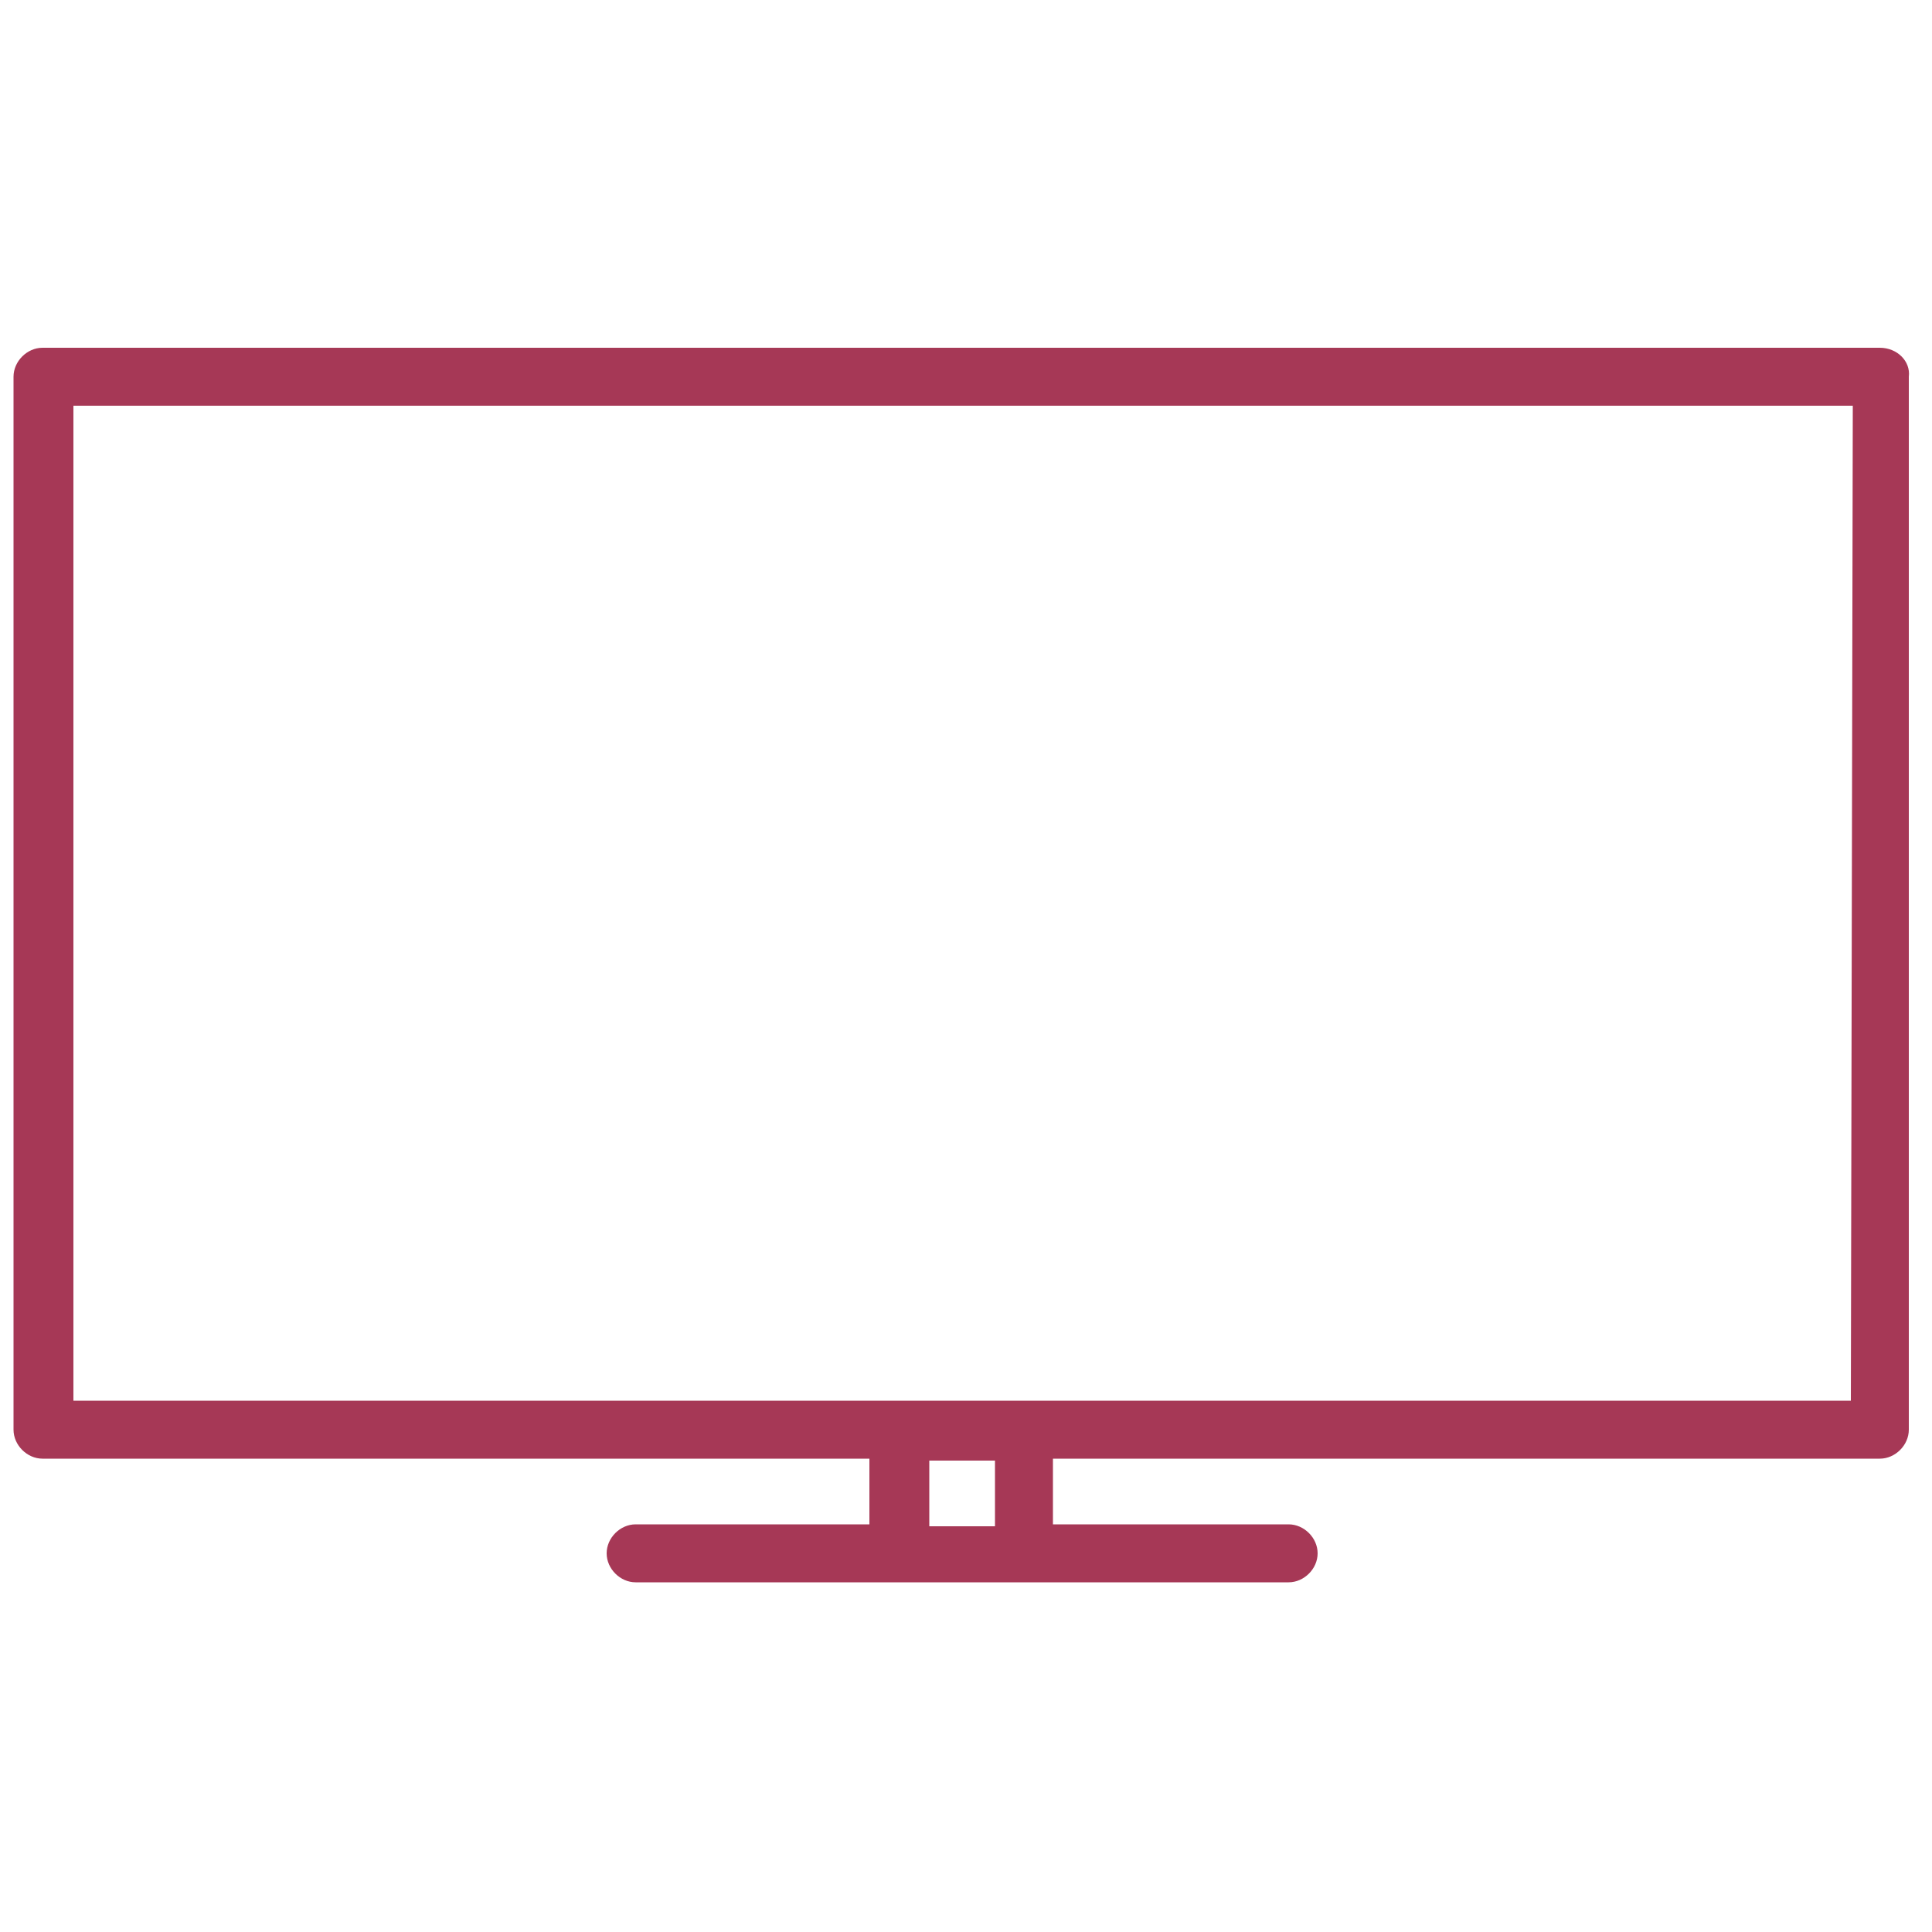
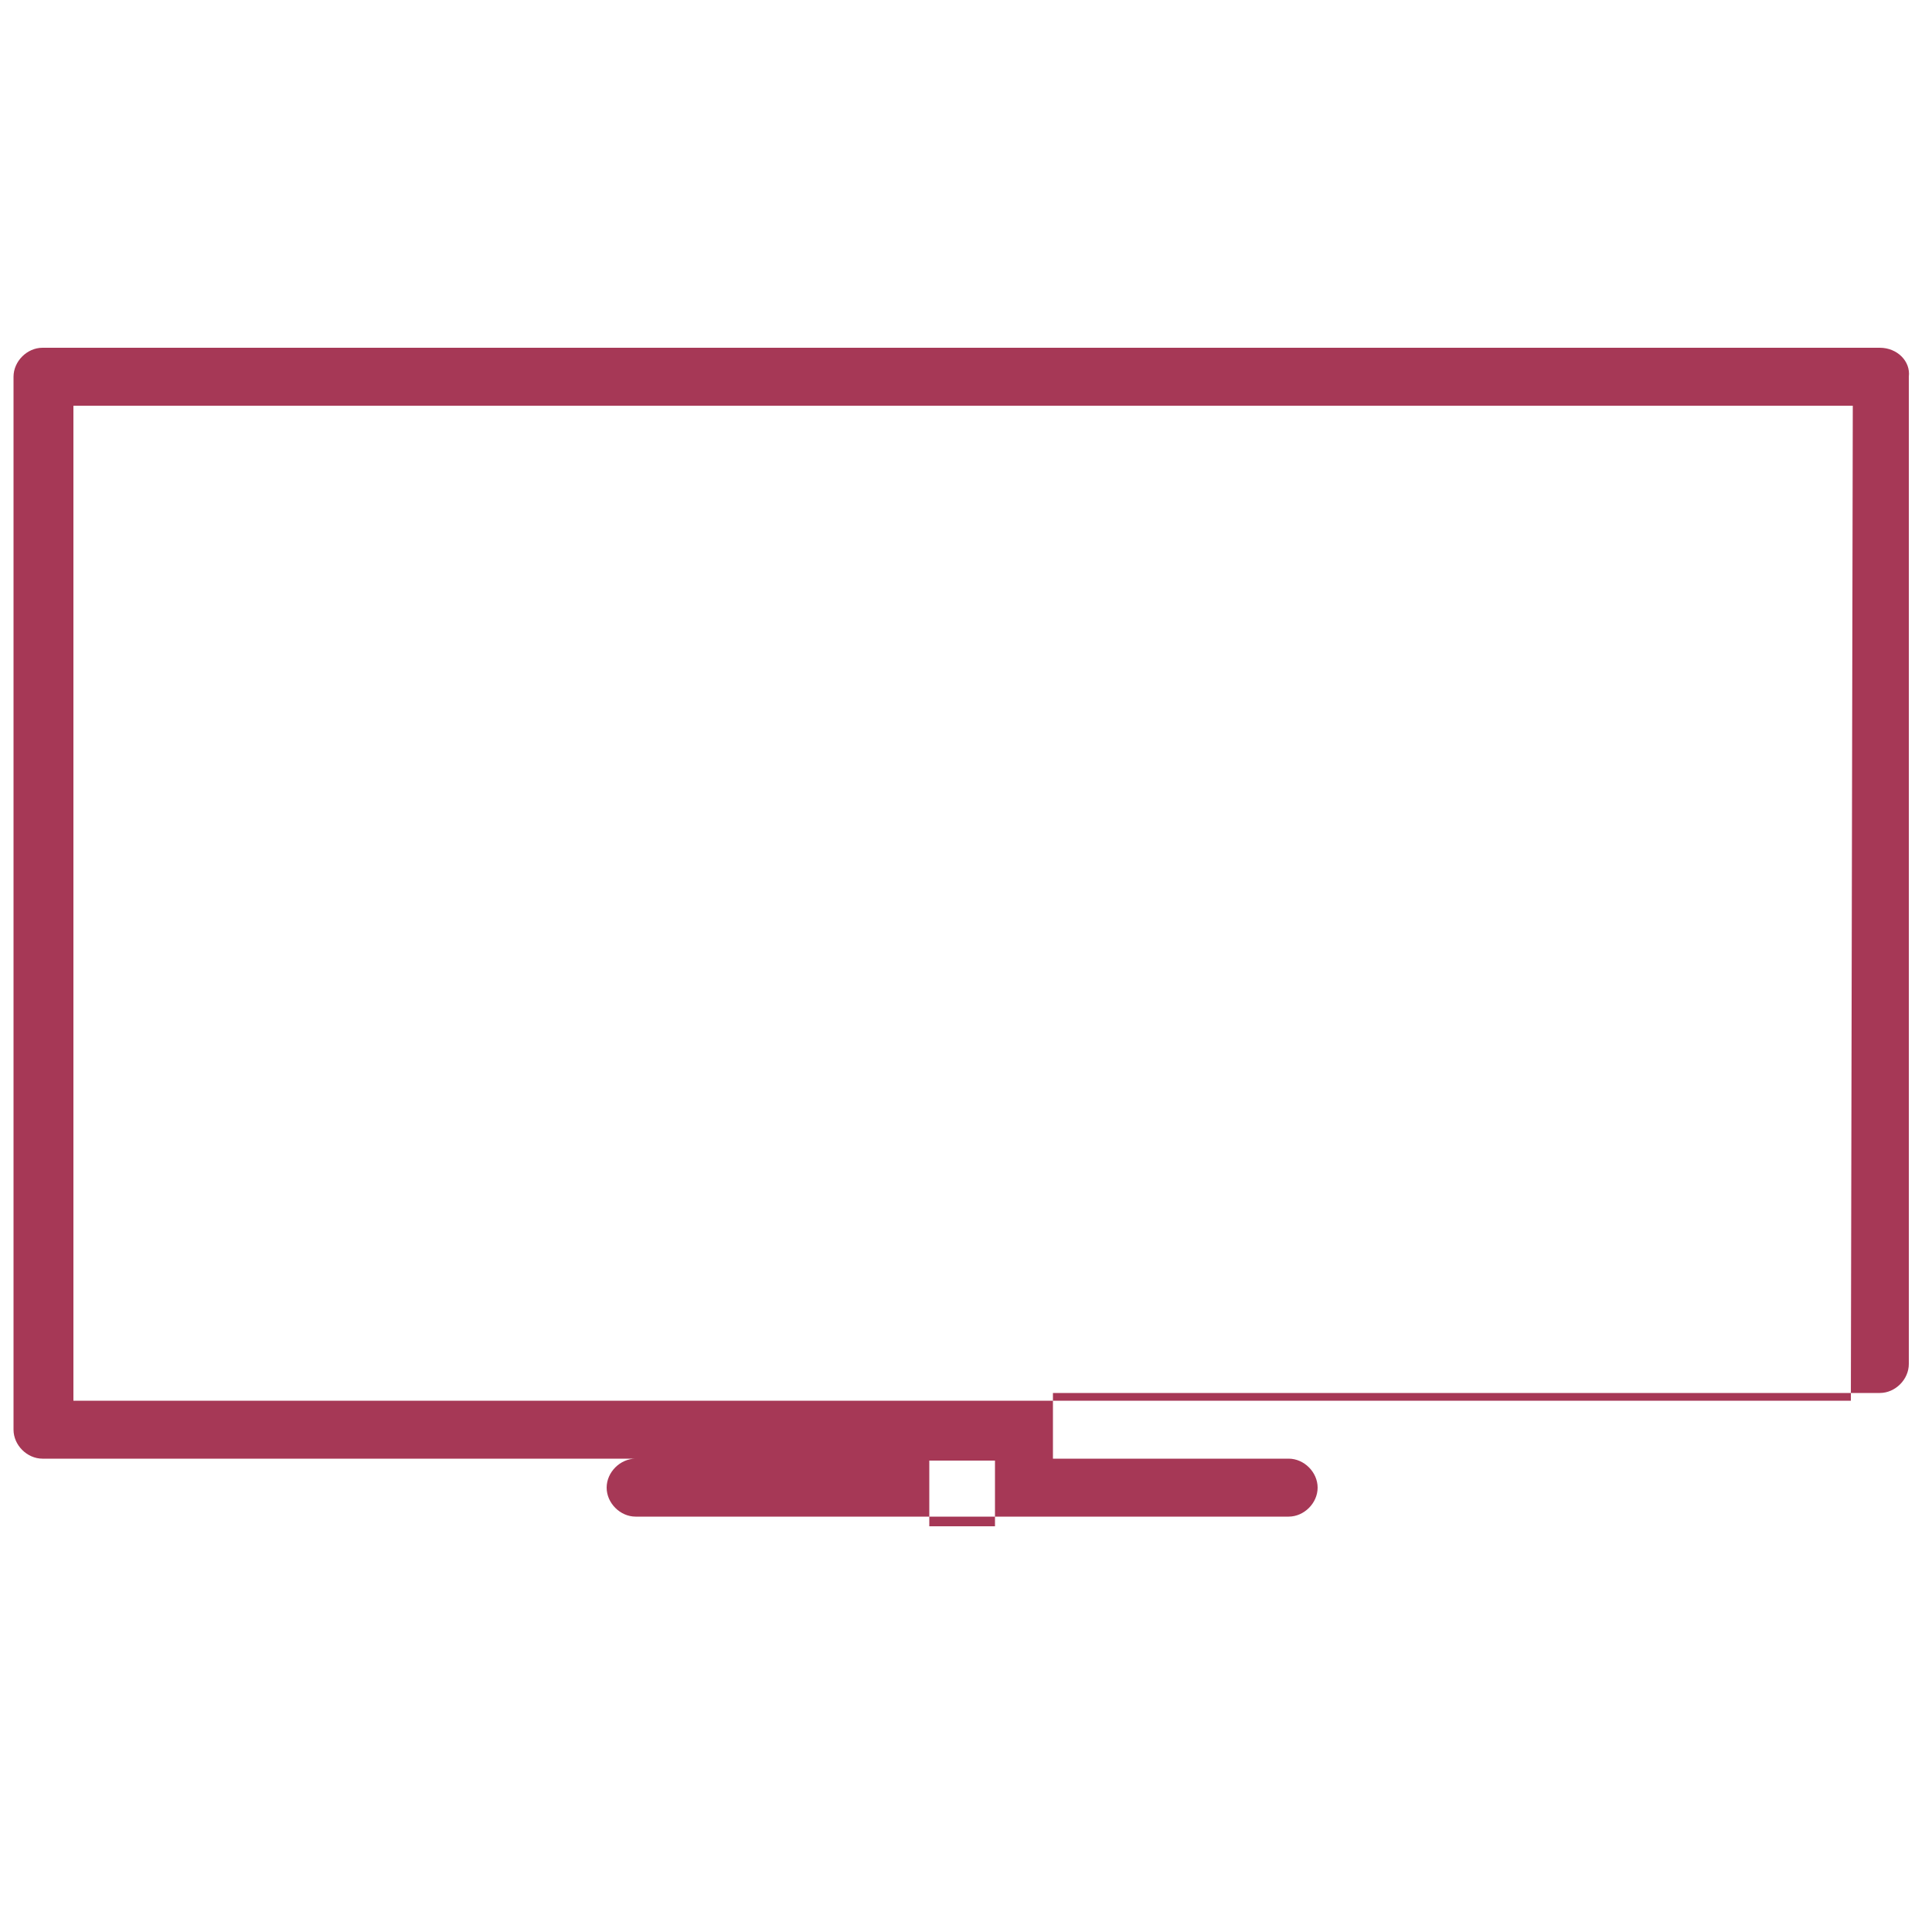
<svg xmlns="http://www.w3.org/2000/svg" version="1.1" id="Calque_1" x="0px" y="0px" viewBox="0 0 100 100" style="enable-background:new 0 0 100 100;" xml:space="preserve">
  <style type="text/css">
	.st0{fill:#A63856;}
</style>
-   <path id="Tracé_212" class="st0" d="M97.3,18H2.2c-0.8,0-1.5,0.7-1.5,1.5c0,0,0,0,0,0V74c0,0.8,0.7,1.5,1.5,1.5c0,0,0,0,0,0H45v3.4  H32.9c-0.8,0-1.5,0.7-1.5,1.5c0,0.8,0.7,1.5,1.5,1.5h33.8c0.8,0,1.5-0.7,1.5-1.5c0-0.8-0.7-1.5-1.5-1.5H54.5v-3.4h42.8  c0.8,0,1.5-0.7,1.5-1.5c0,0,0,0,0,0V19.5C98.9,18.7,98.2,18,97.3,18C97.3,18,97.3,18,97.3,18z M51.5,79h-3.4v-3.4h3.4V79z   M95.8,72.5H3.8V21h92.1L95.8,72.5z" />
+   <path id="Tracé_212" class="st0" d="M97.3,18H2.2c-0.8,0-1.5,0.7-1.5,1.5c0,0,0,0,0,0V74c0,0.8,0.7,1.5,1.5,1.5c0,0,0,0,0,0H45H32.9c-0.8,0-1.5,0.7-1.5,1.5c0,0.8,0.7,1.5,1.5,1.5h33.8c0.8,0,1.5-0.7,1.5-1.5c0-0.8-0.7-1.5-1.5-1.5H54.5v-3.4h42.8  c0.8,0,1.5-0.7,1.5-1.5c0,0,0,0,0,0V19.5C98.9,18.7,98.2,18,97.3,18C97.3,18,97.3,18,97.3,18z M51.5,79h-3.4v-3.4h3.4V79z   M95.8,72.5H3.8V21h92.1L95.8,72.5z" />
</svg>